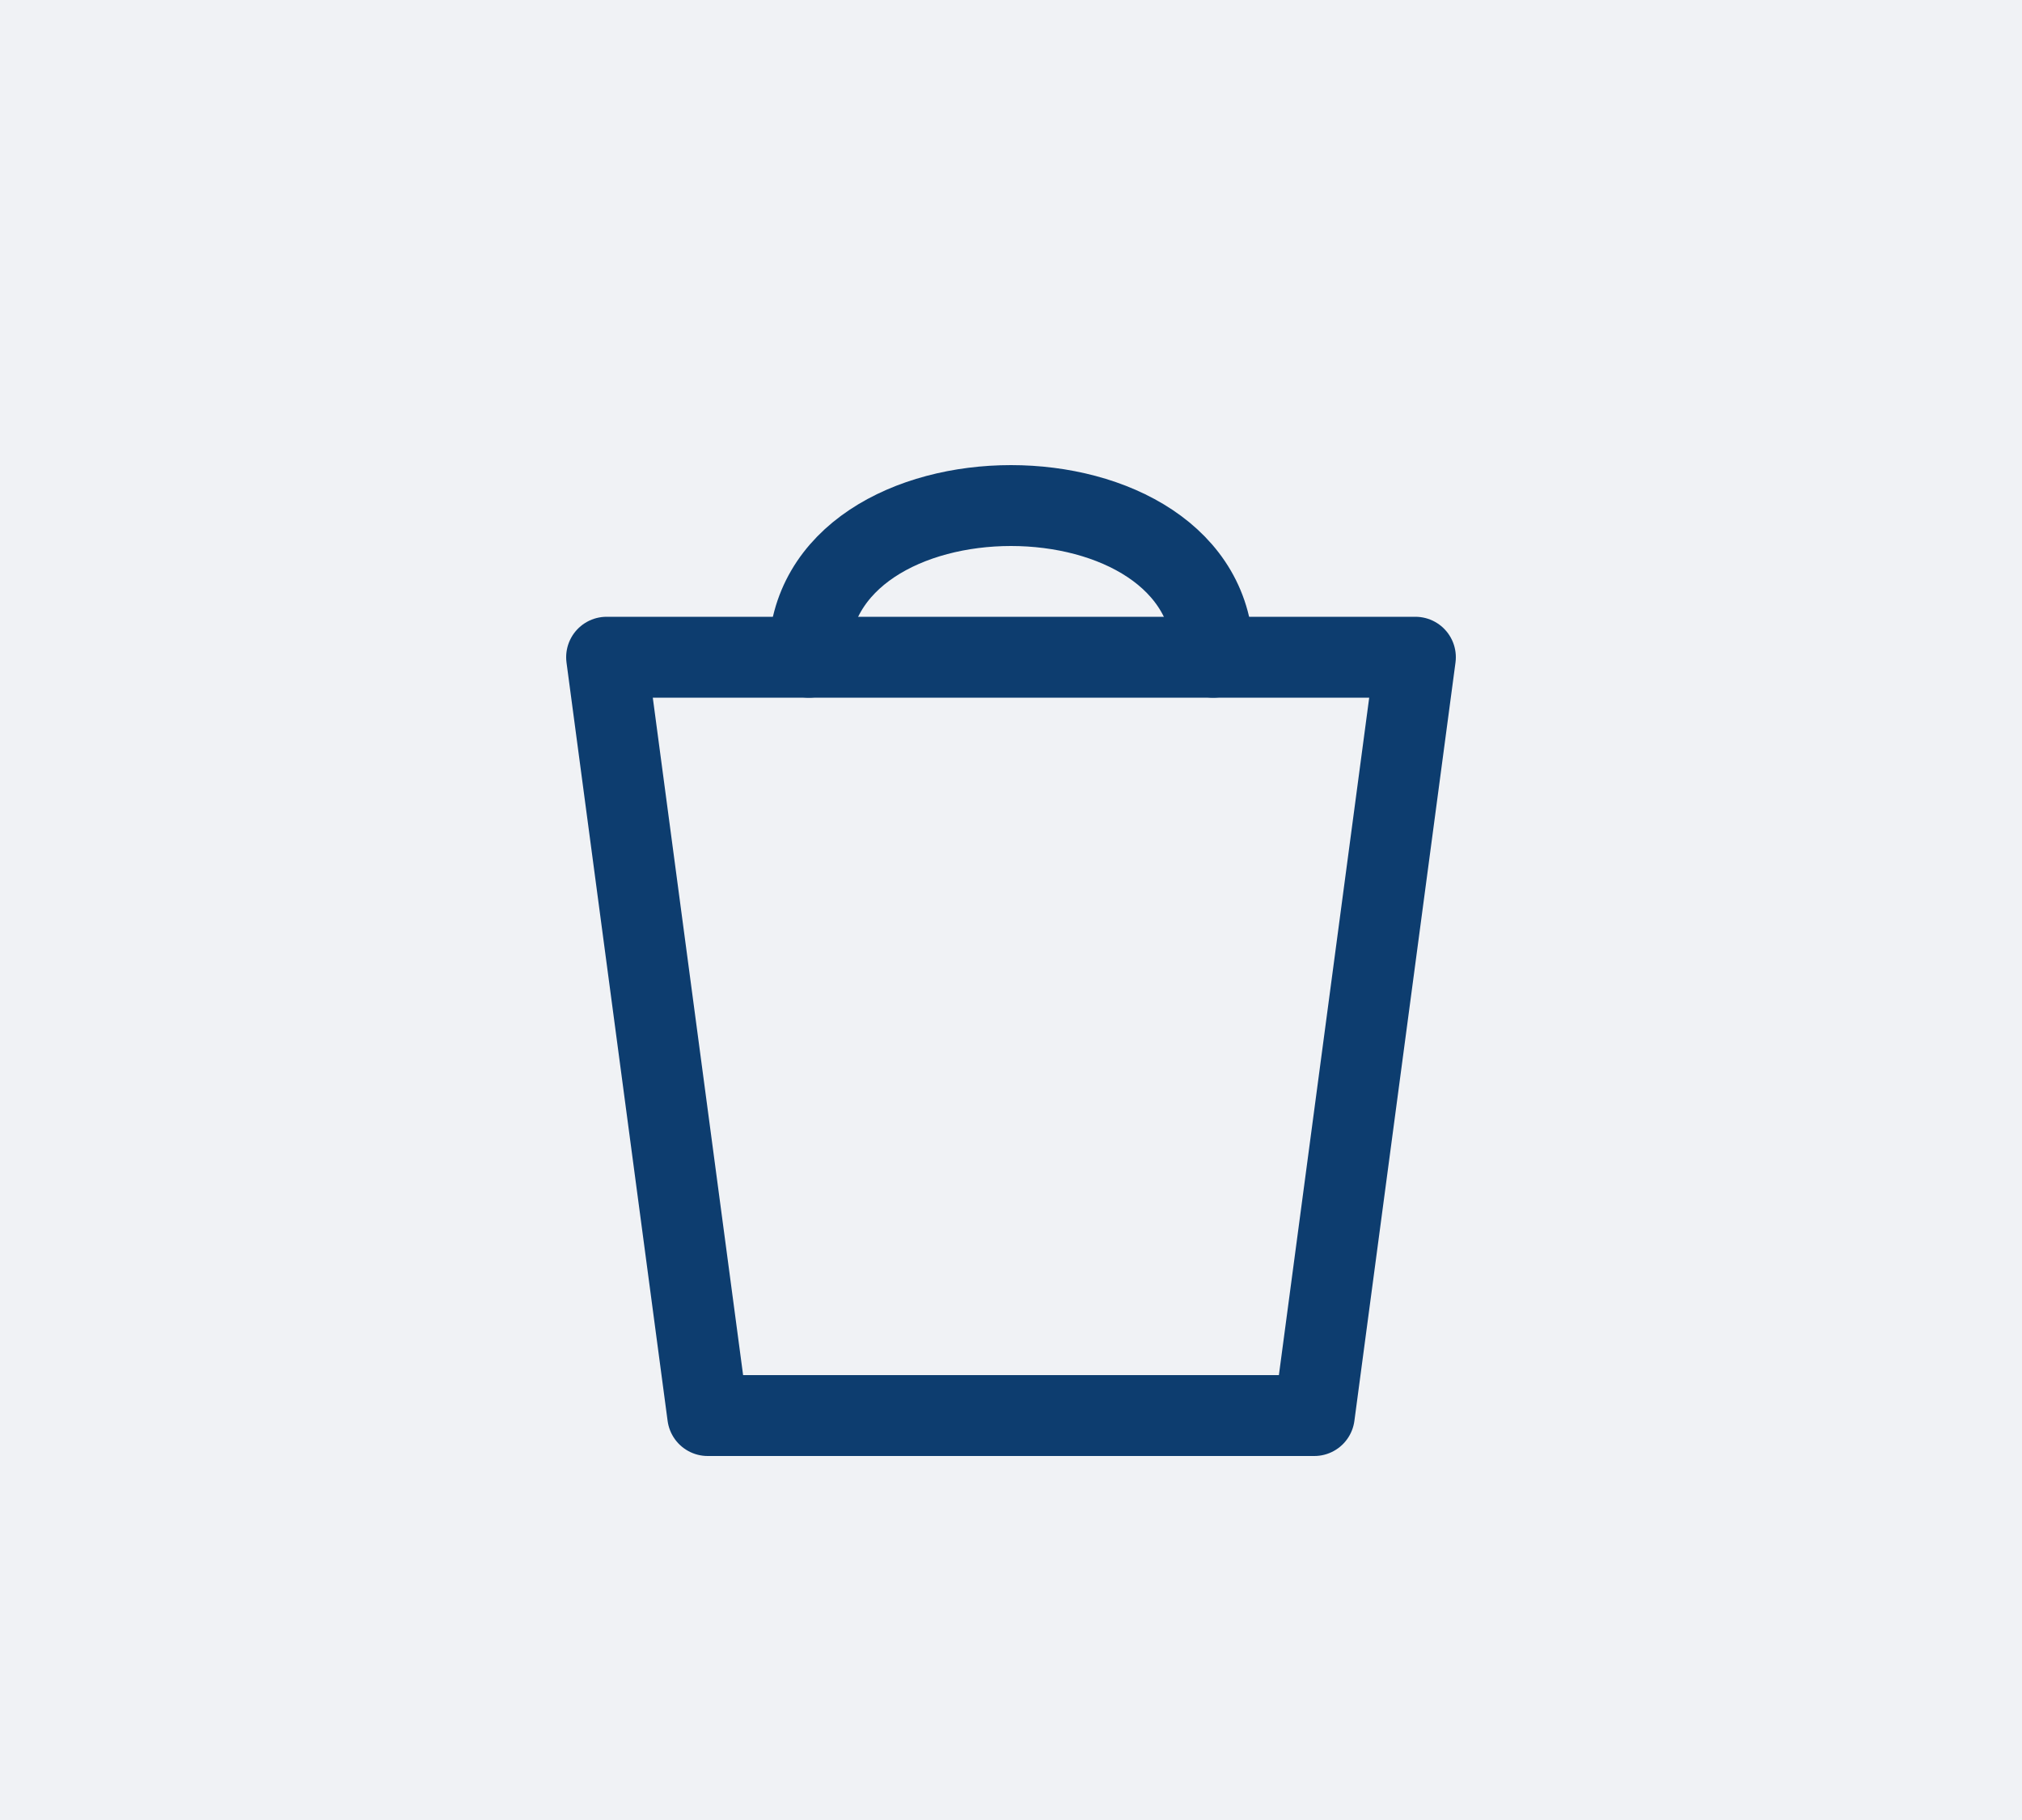
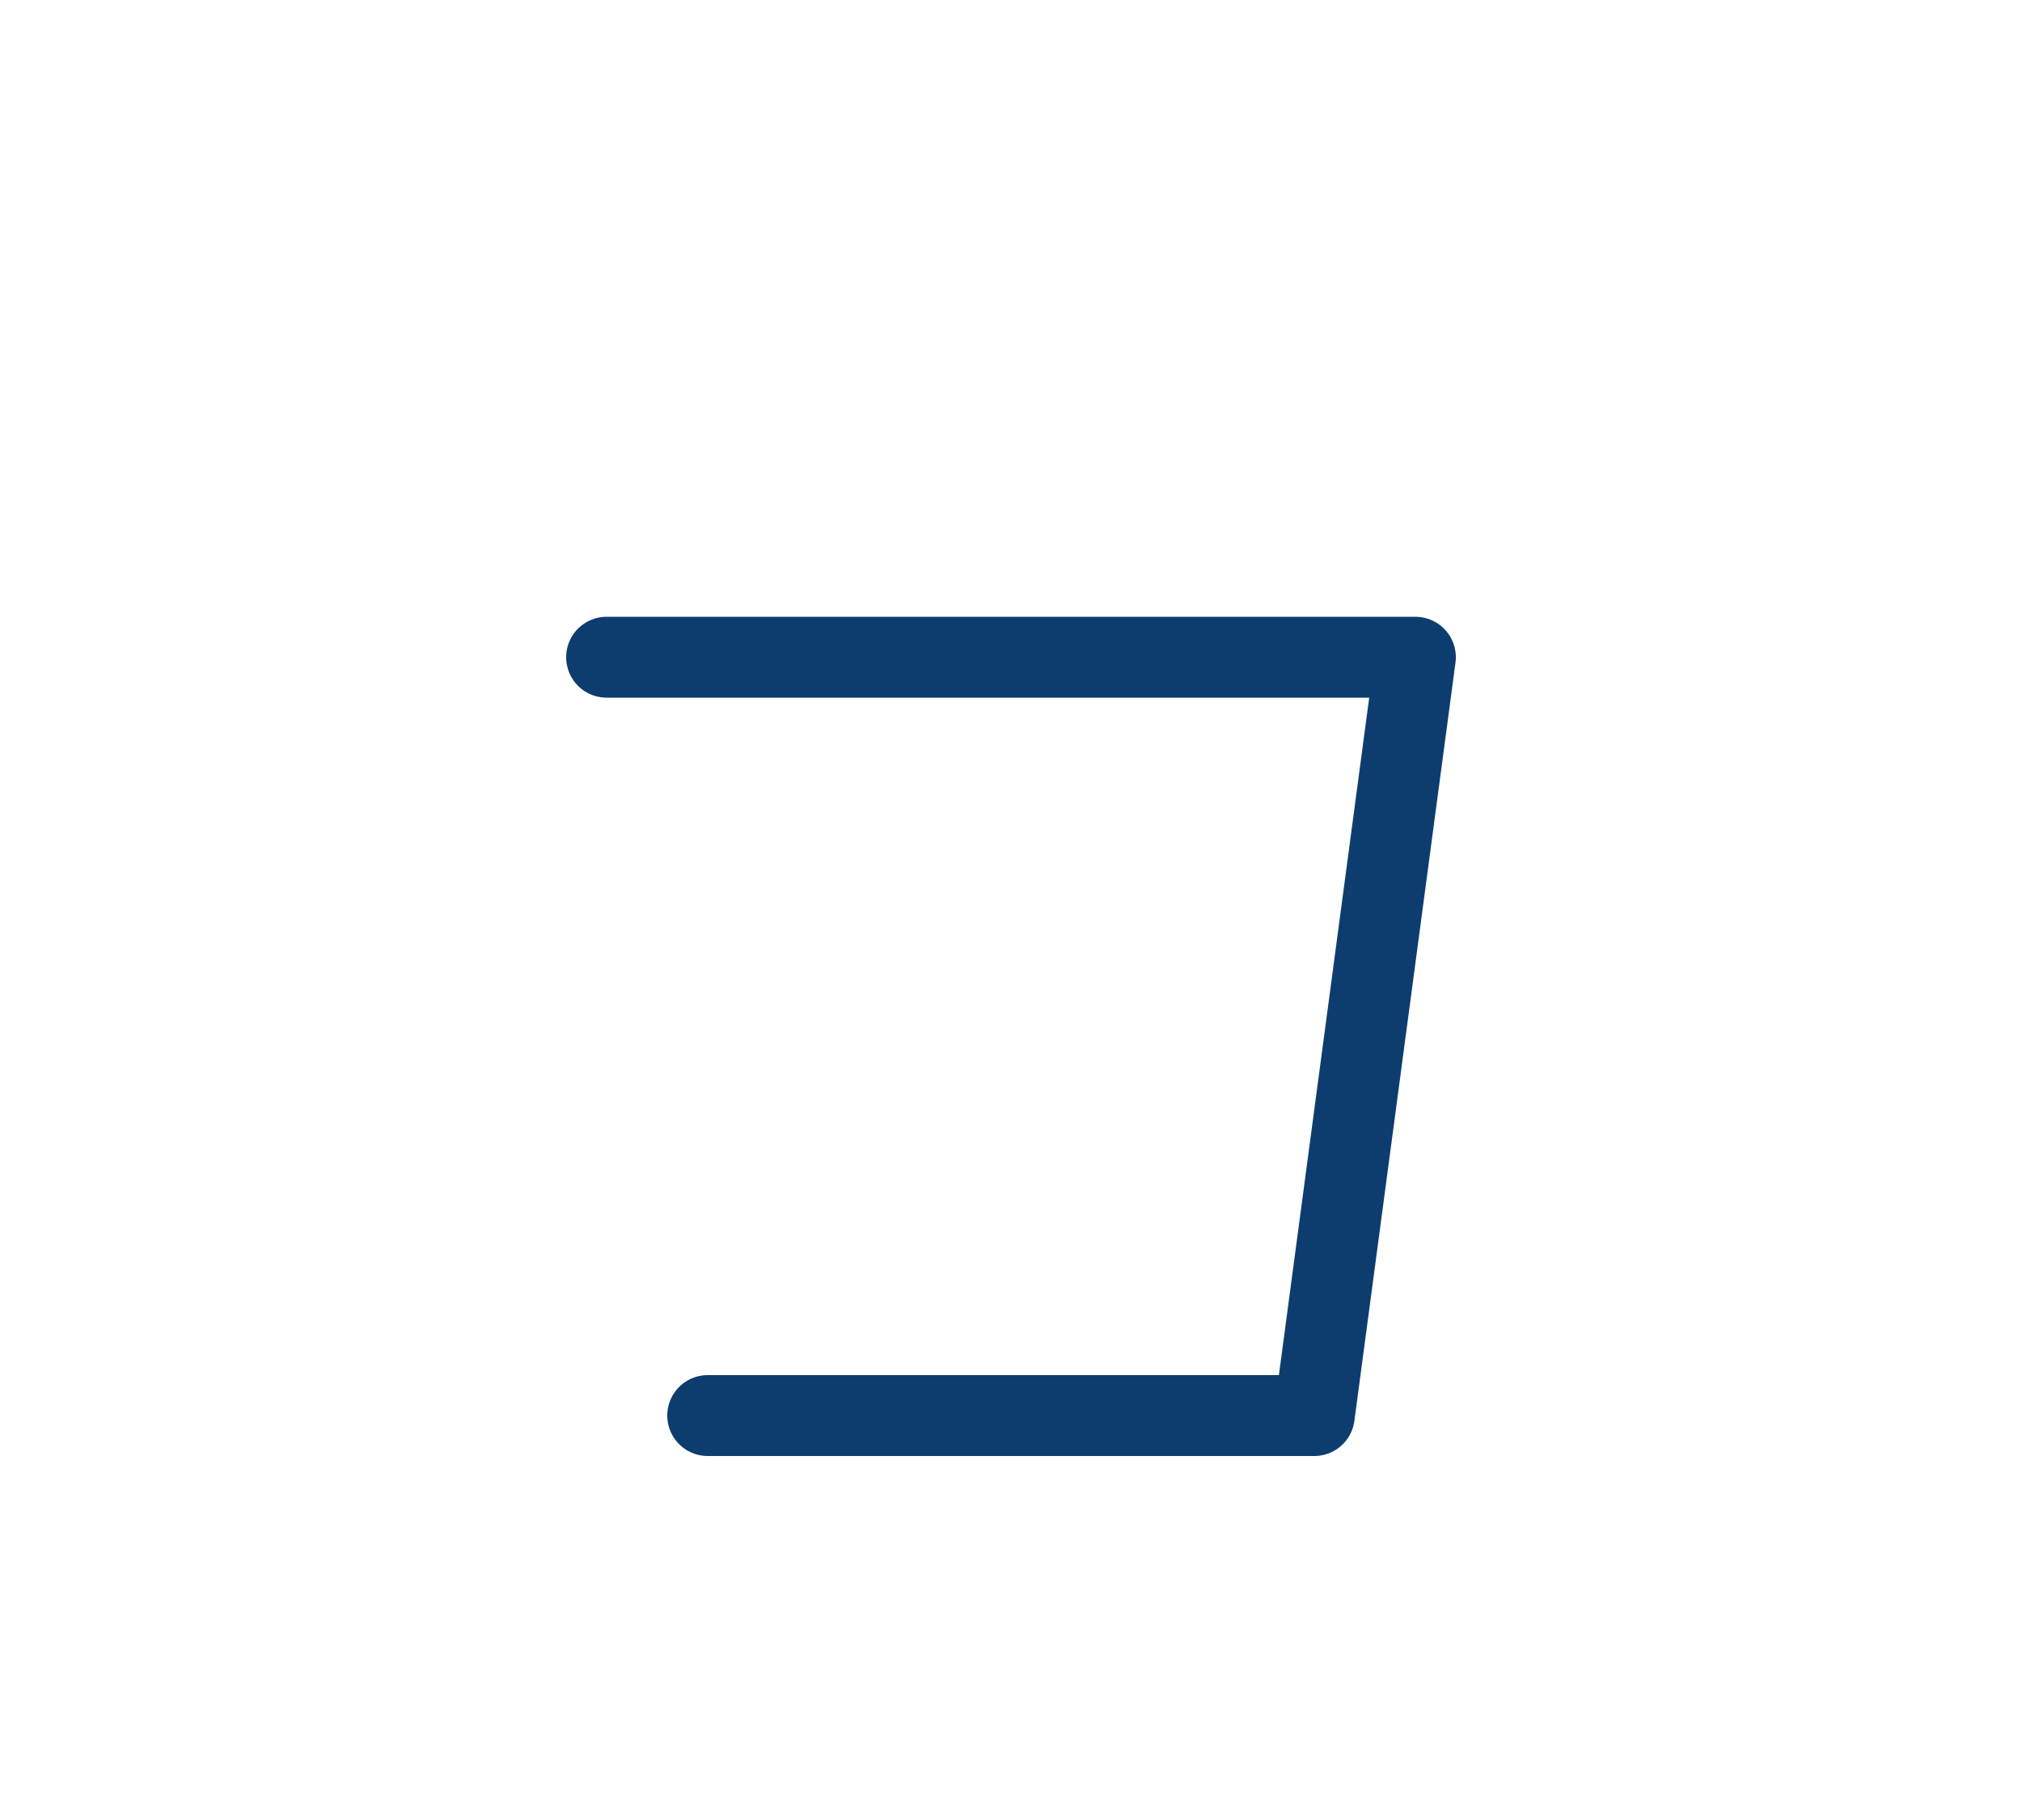
<svg xmlns="http://www.w3.org/2000/svg" width="200" height="180" viewBox="0 0 200 180">
-   <rect width="100%" height="100%" fill="#F0F2F5" />
  <g transform="translate(50, 30)" stroke="#0D3D6F" stroke-width="8" fill="none" stroke-linecap="round" stroke-linejoin="round">
-     <path d="M10 35 H90 L80 110 H20 Z" />
-     <path d="M30 35 C30 15, 70 15, 70 35" />
+     <path d="M10 35 H90 L80 110 H20 " />
  </g>
</svg>